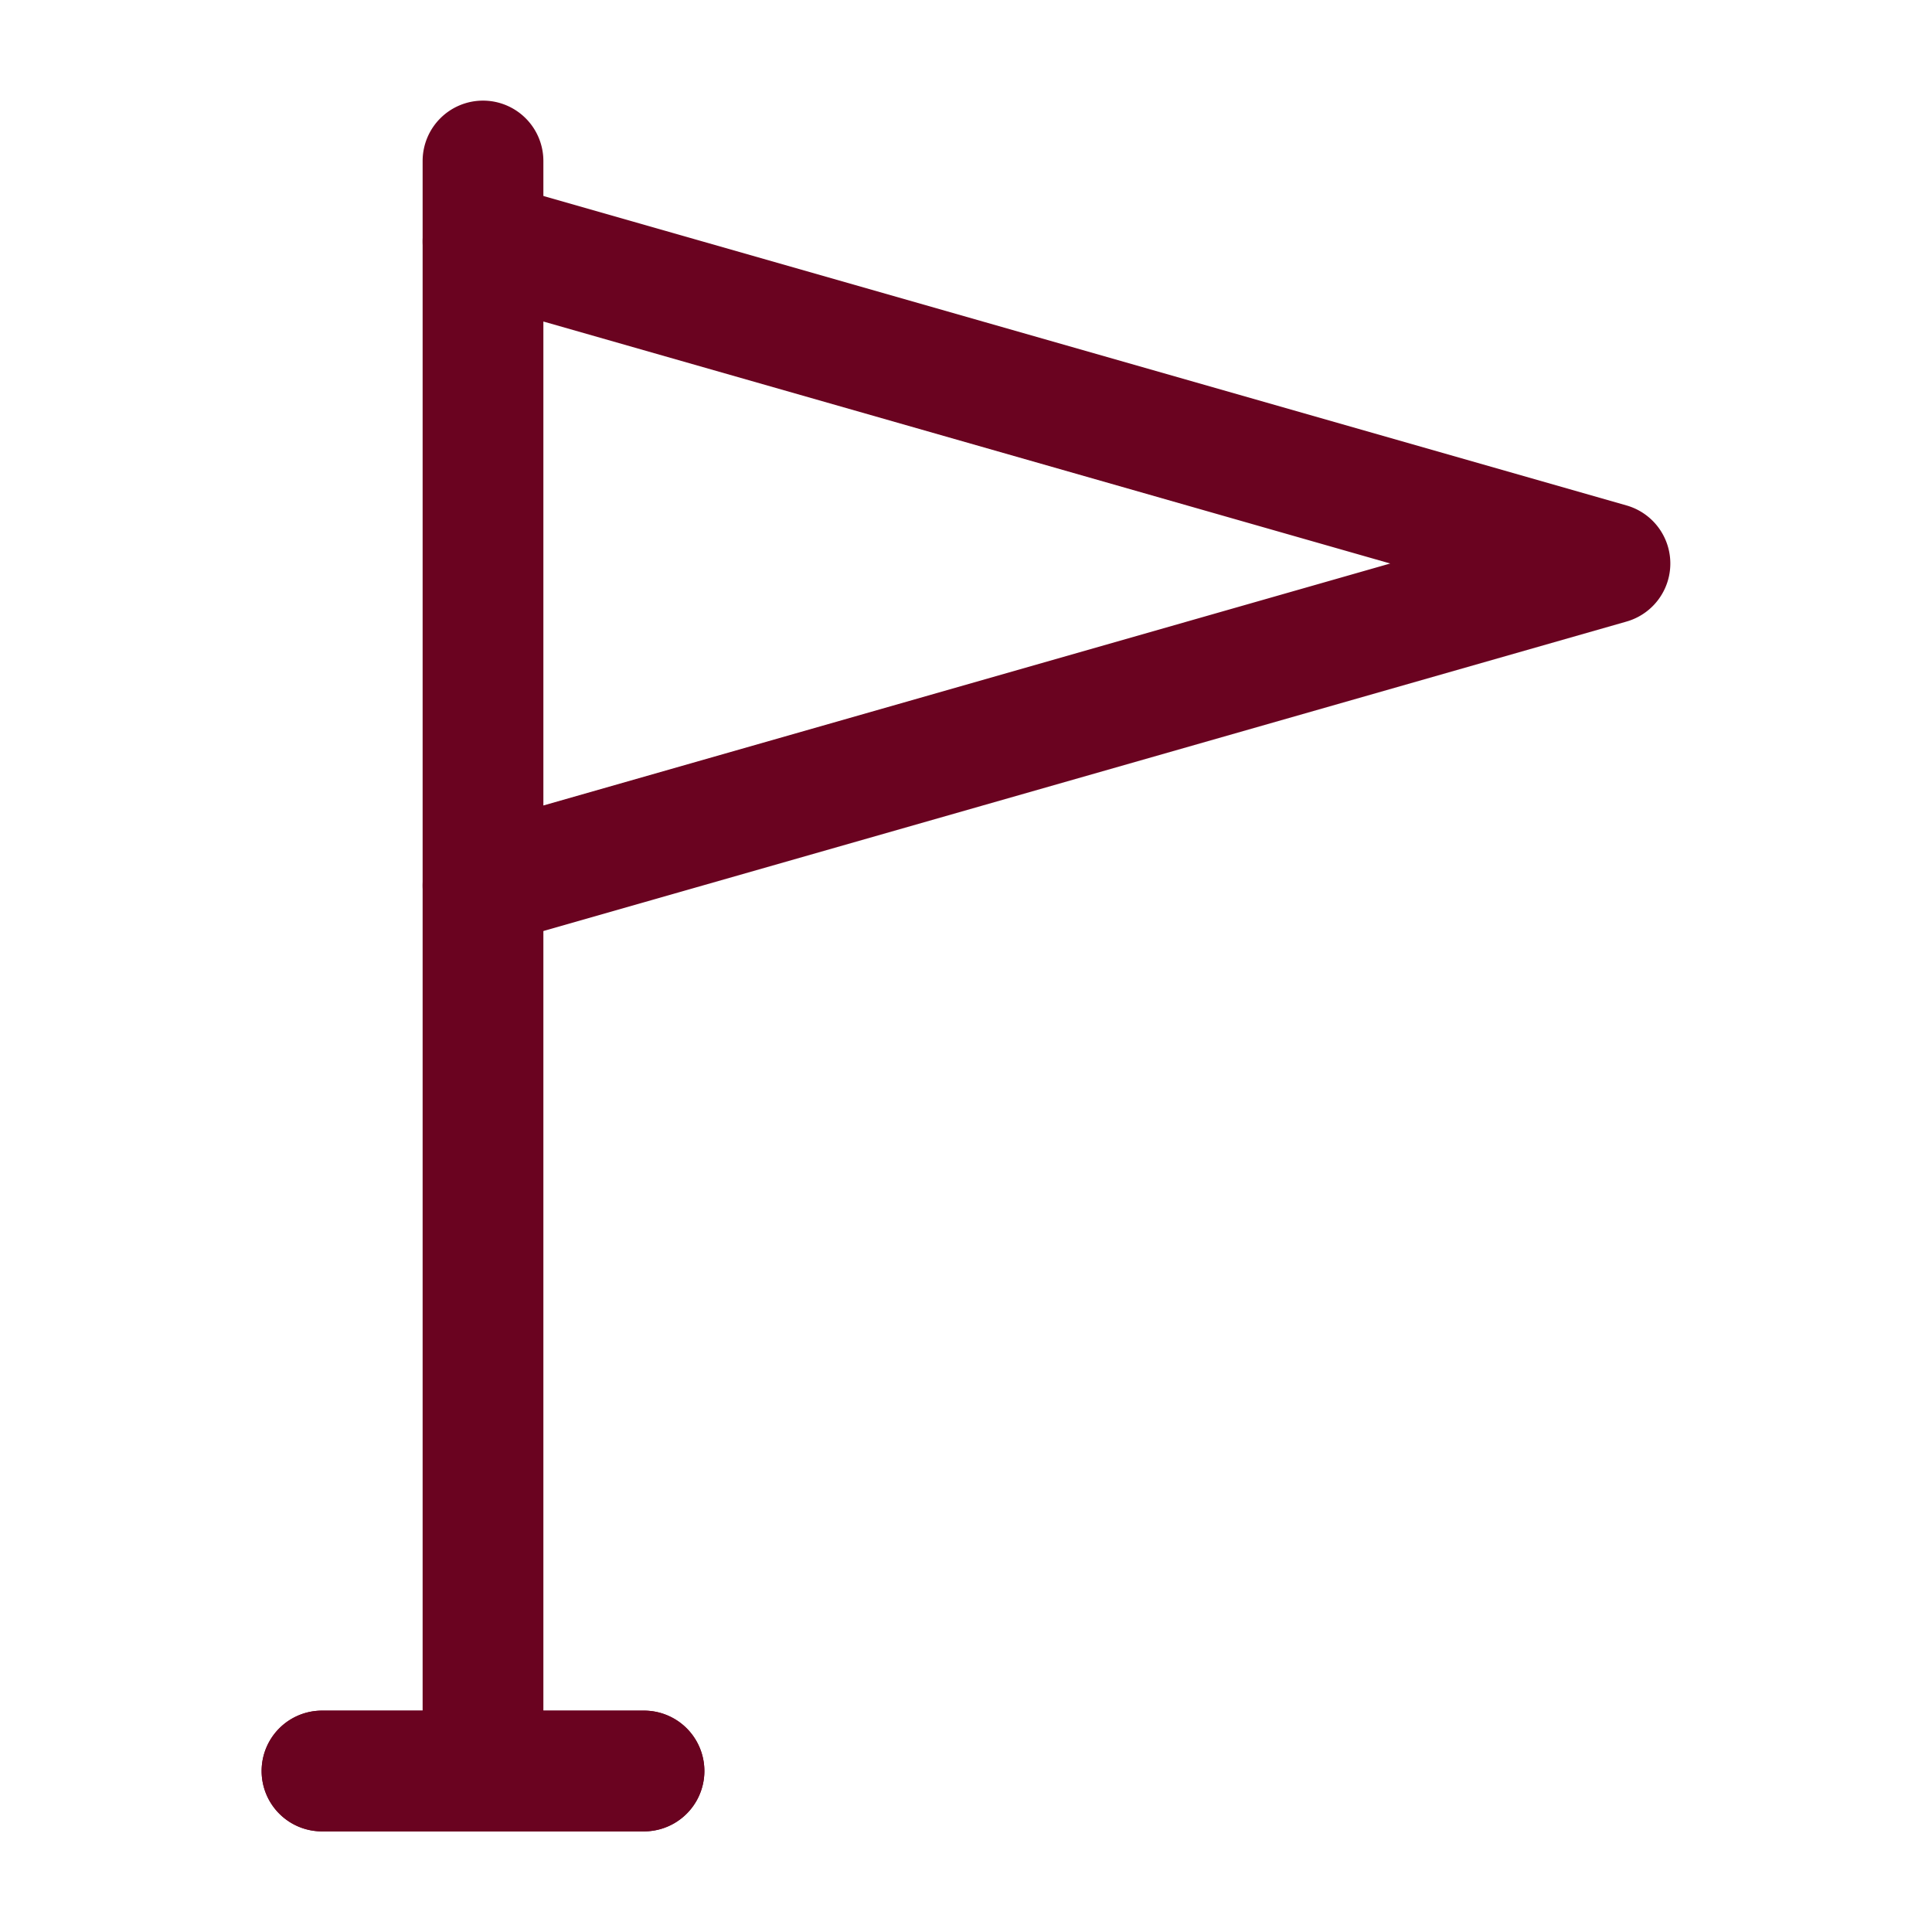
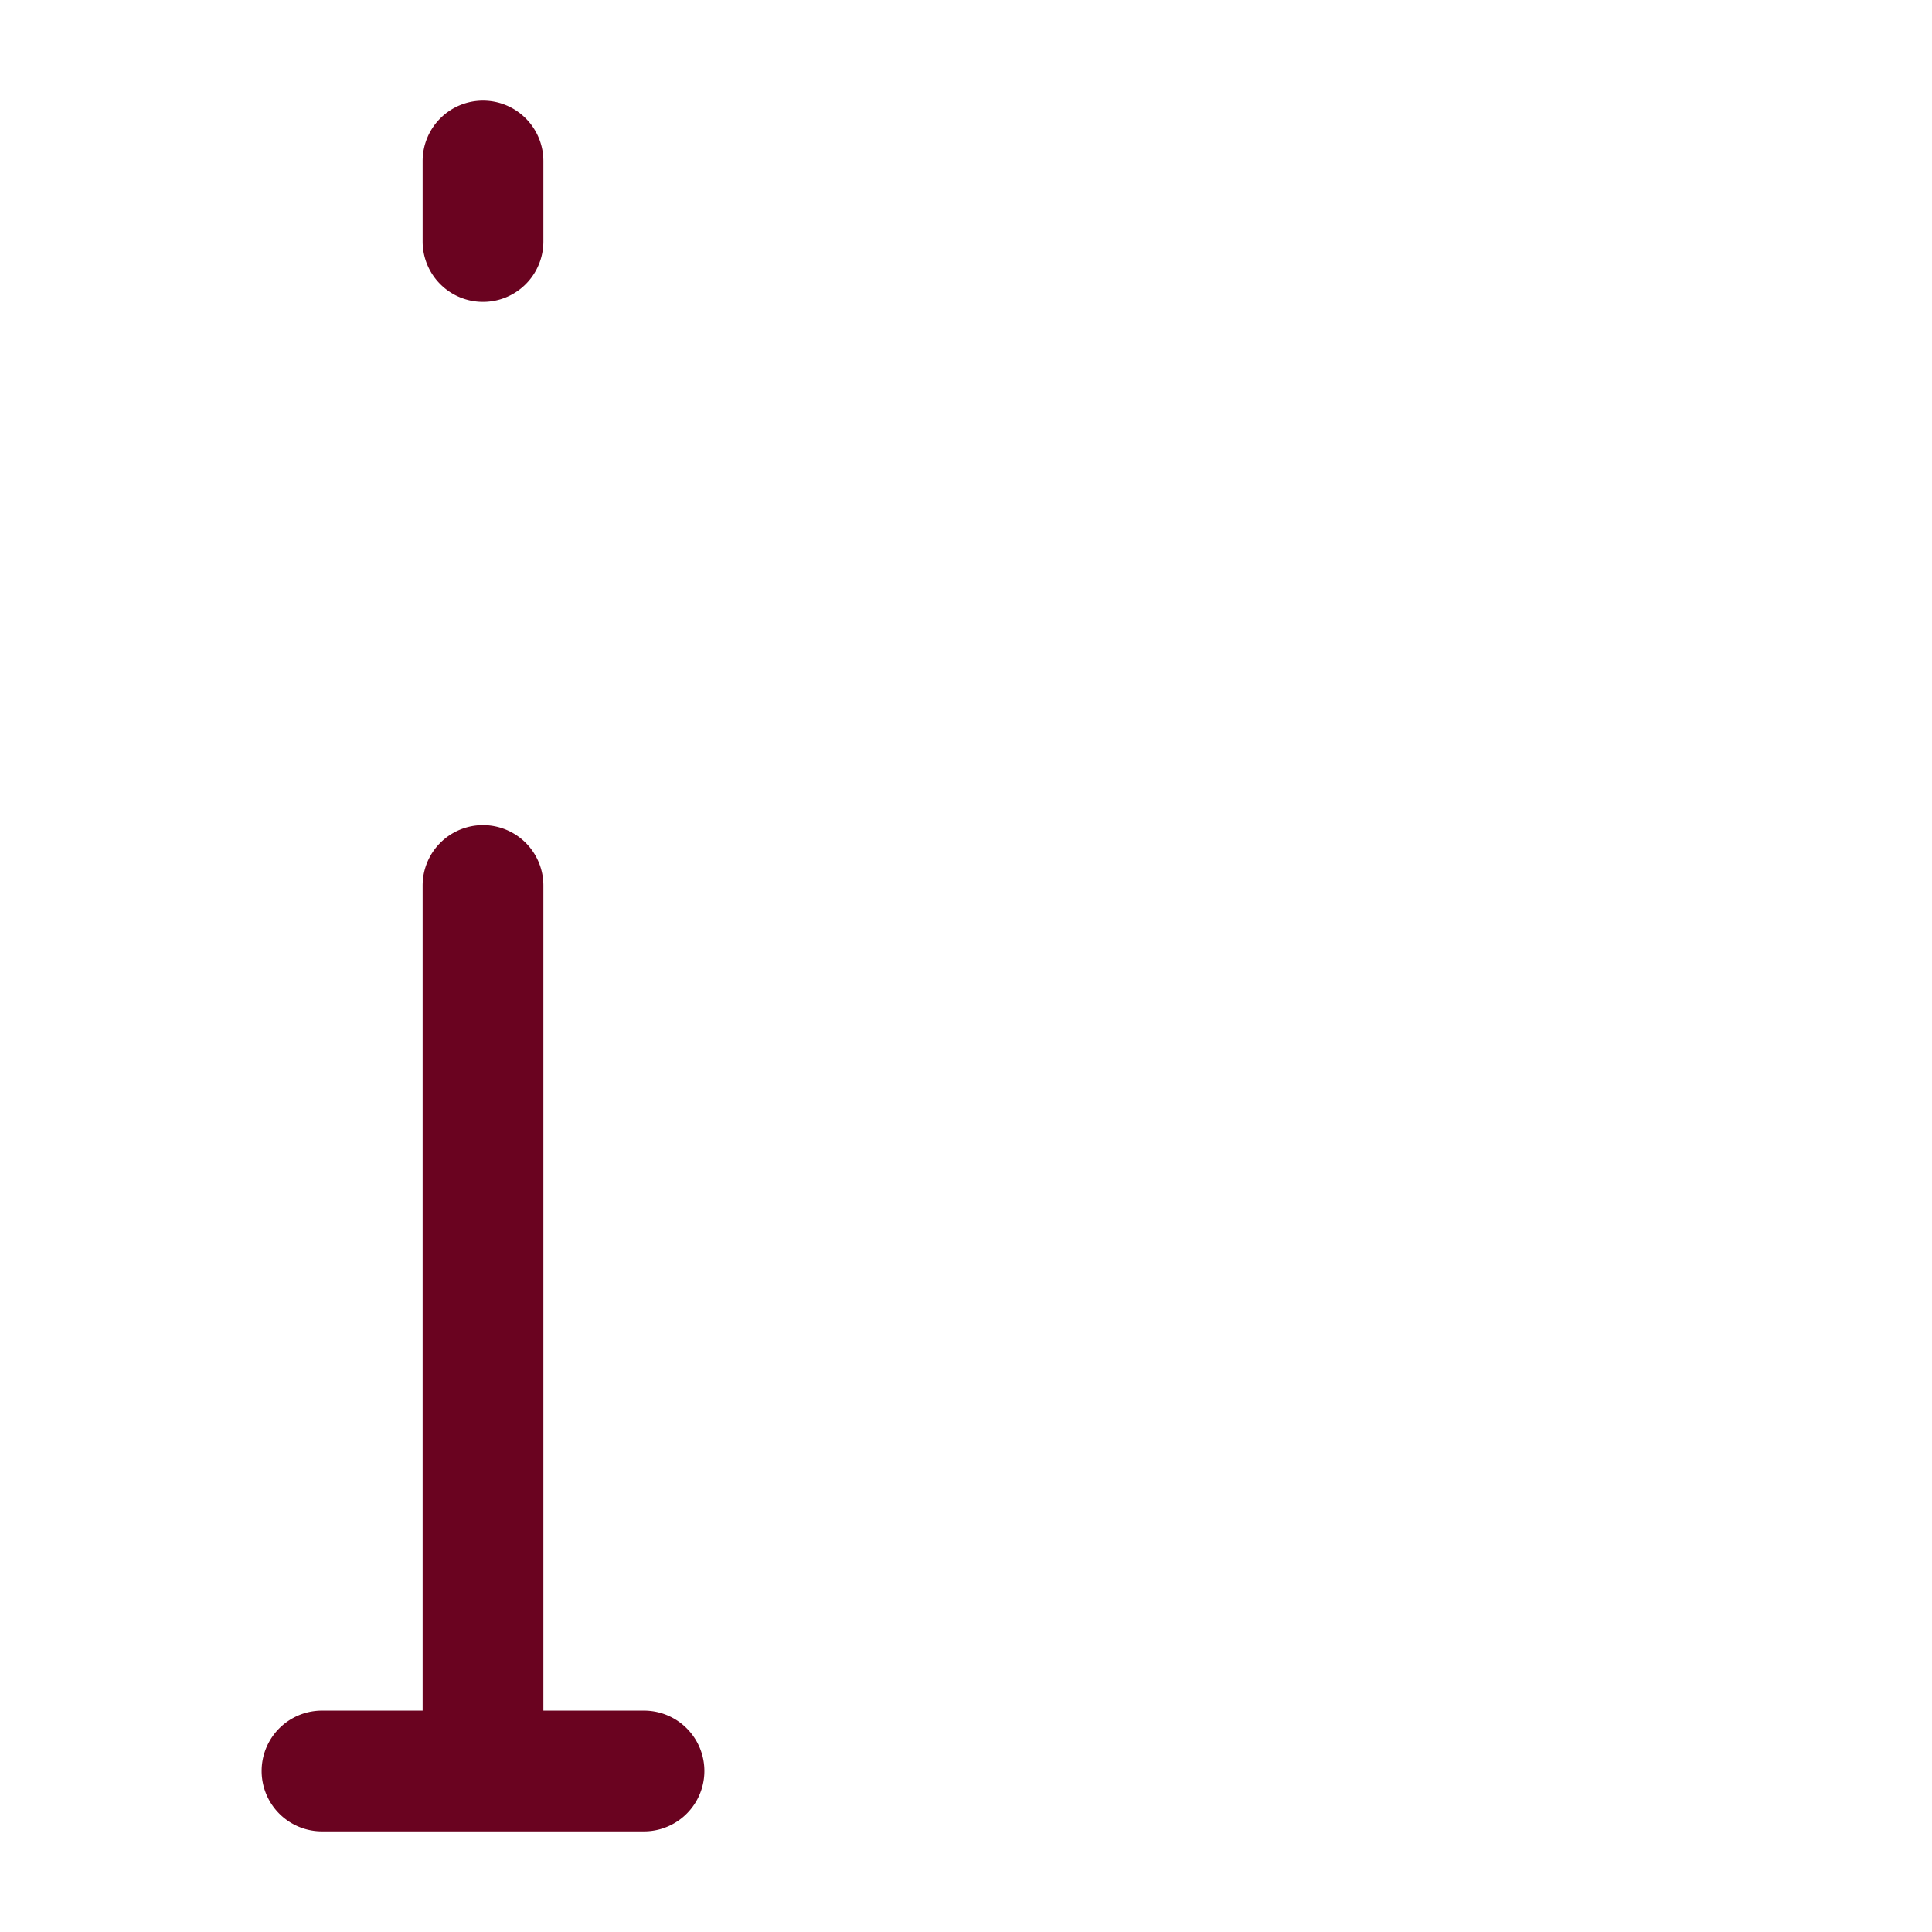
<svg xmlns="http://www.w3.org/2000/svg" width="512" height="512" x="0" y="0" viewBox="0 0 24 24" style="enable-background:new 0 0 512 512" xml:space="preserve" class="">
  <g>
    <g fill="#000" fill-rule="evenodd" clip-rule="evenodd">
      <path d="M6 1.25a.75.75 0 0 1 .75.75v1a.75.75 0 0 1-1.5 0V2A.75.75 0 0 1 6 1.25zm0 9a.75.75 0 0 1 .75.75v10.25H8a.75.75 0 0 1 0 1.5H4a.75.75 0 0 1 0-1.5h1.25V11a.75.75 0 0 1 .75-.75z" fill="#6a0320" opacity="1" data-original="#000000" class="" />
-       <path d="M3.25 22a.75.75 0 0 1 .75-.75h4a.75.75 0 0 1 0 1.5H4a.75.75 0 0 1-.75-.75zM5.548 2.401a.75.75 0 0 1 .658-.122l14 4a.75.75 0 0 1 0 1.442l-14 4A.75.75 0 0 1 5.25 11V3a.75.75 0 0 1 .298-.599zM6.75 3.994v6.012L17.27 7z" fill="#6a0320" opacity="1" data-original="#000000" class="" />
    </g>
  </g>
</svg>